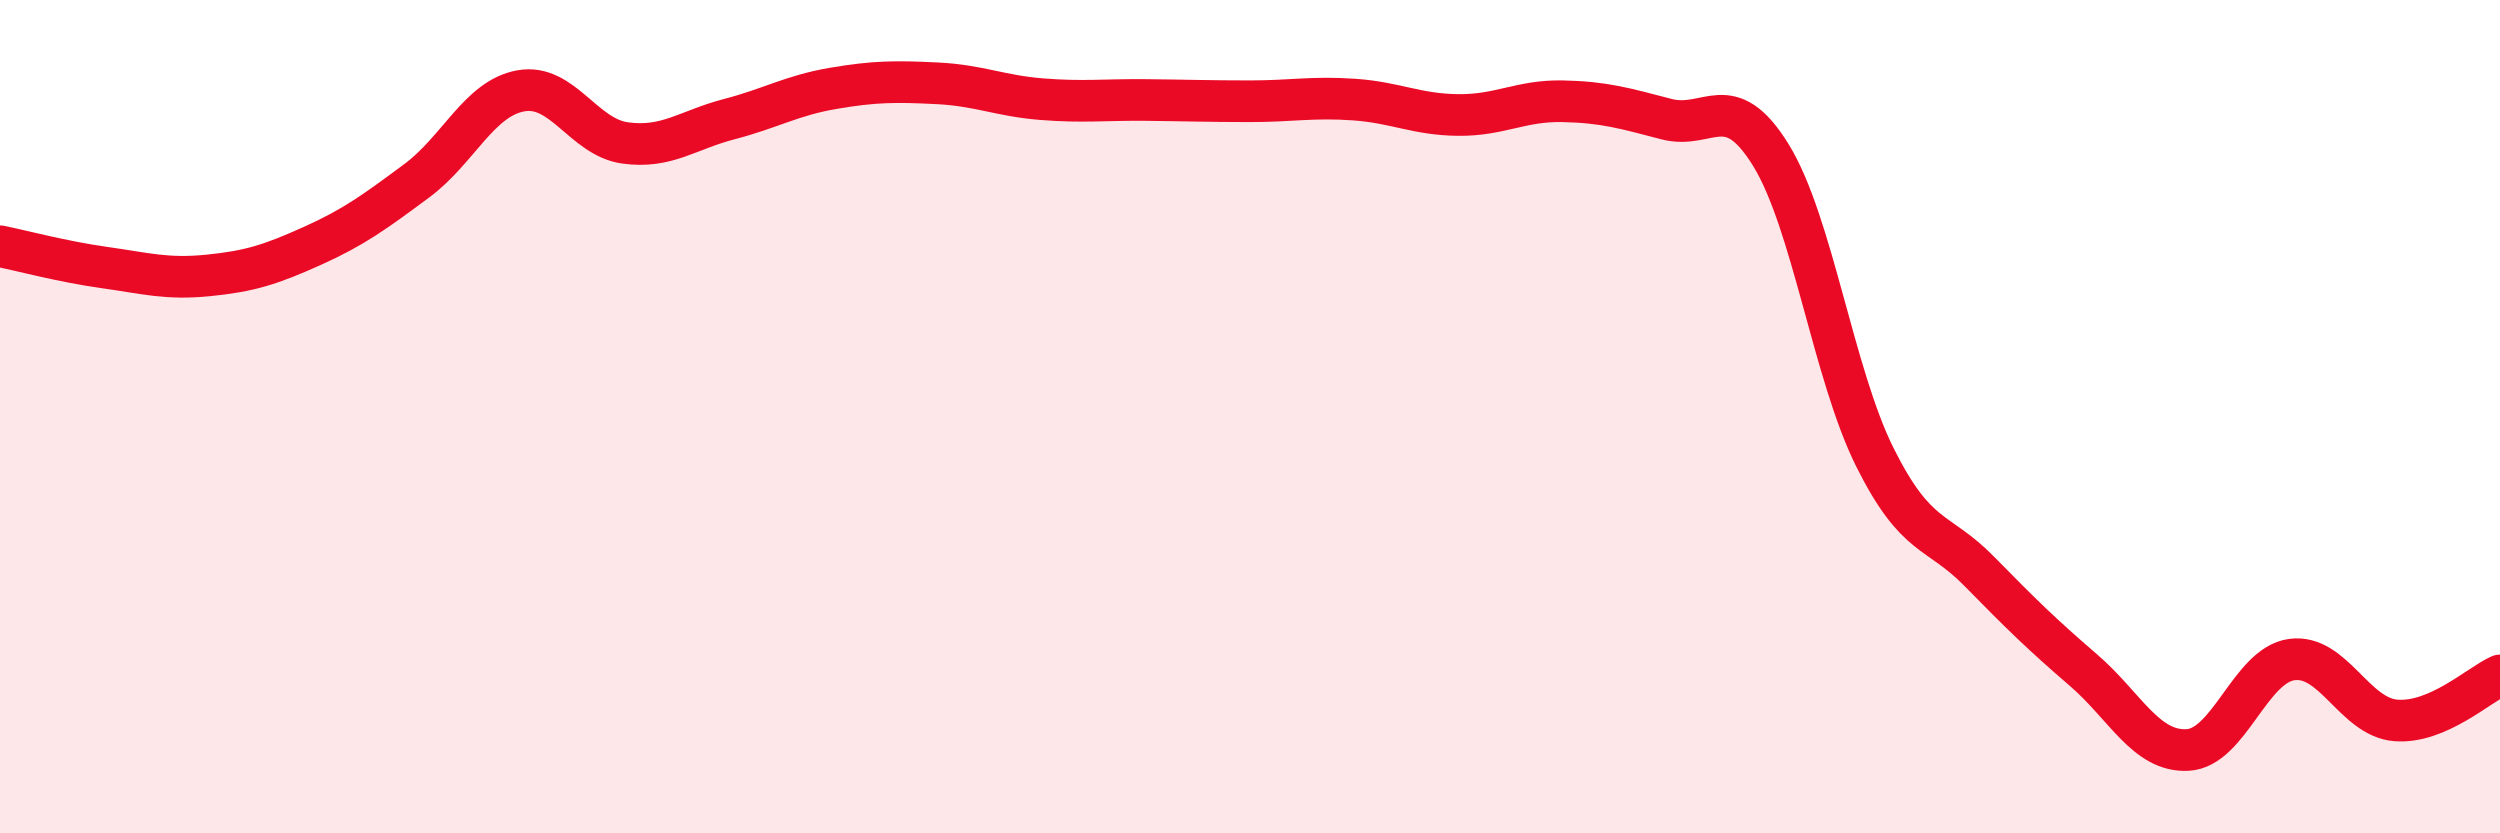
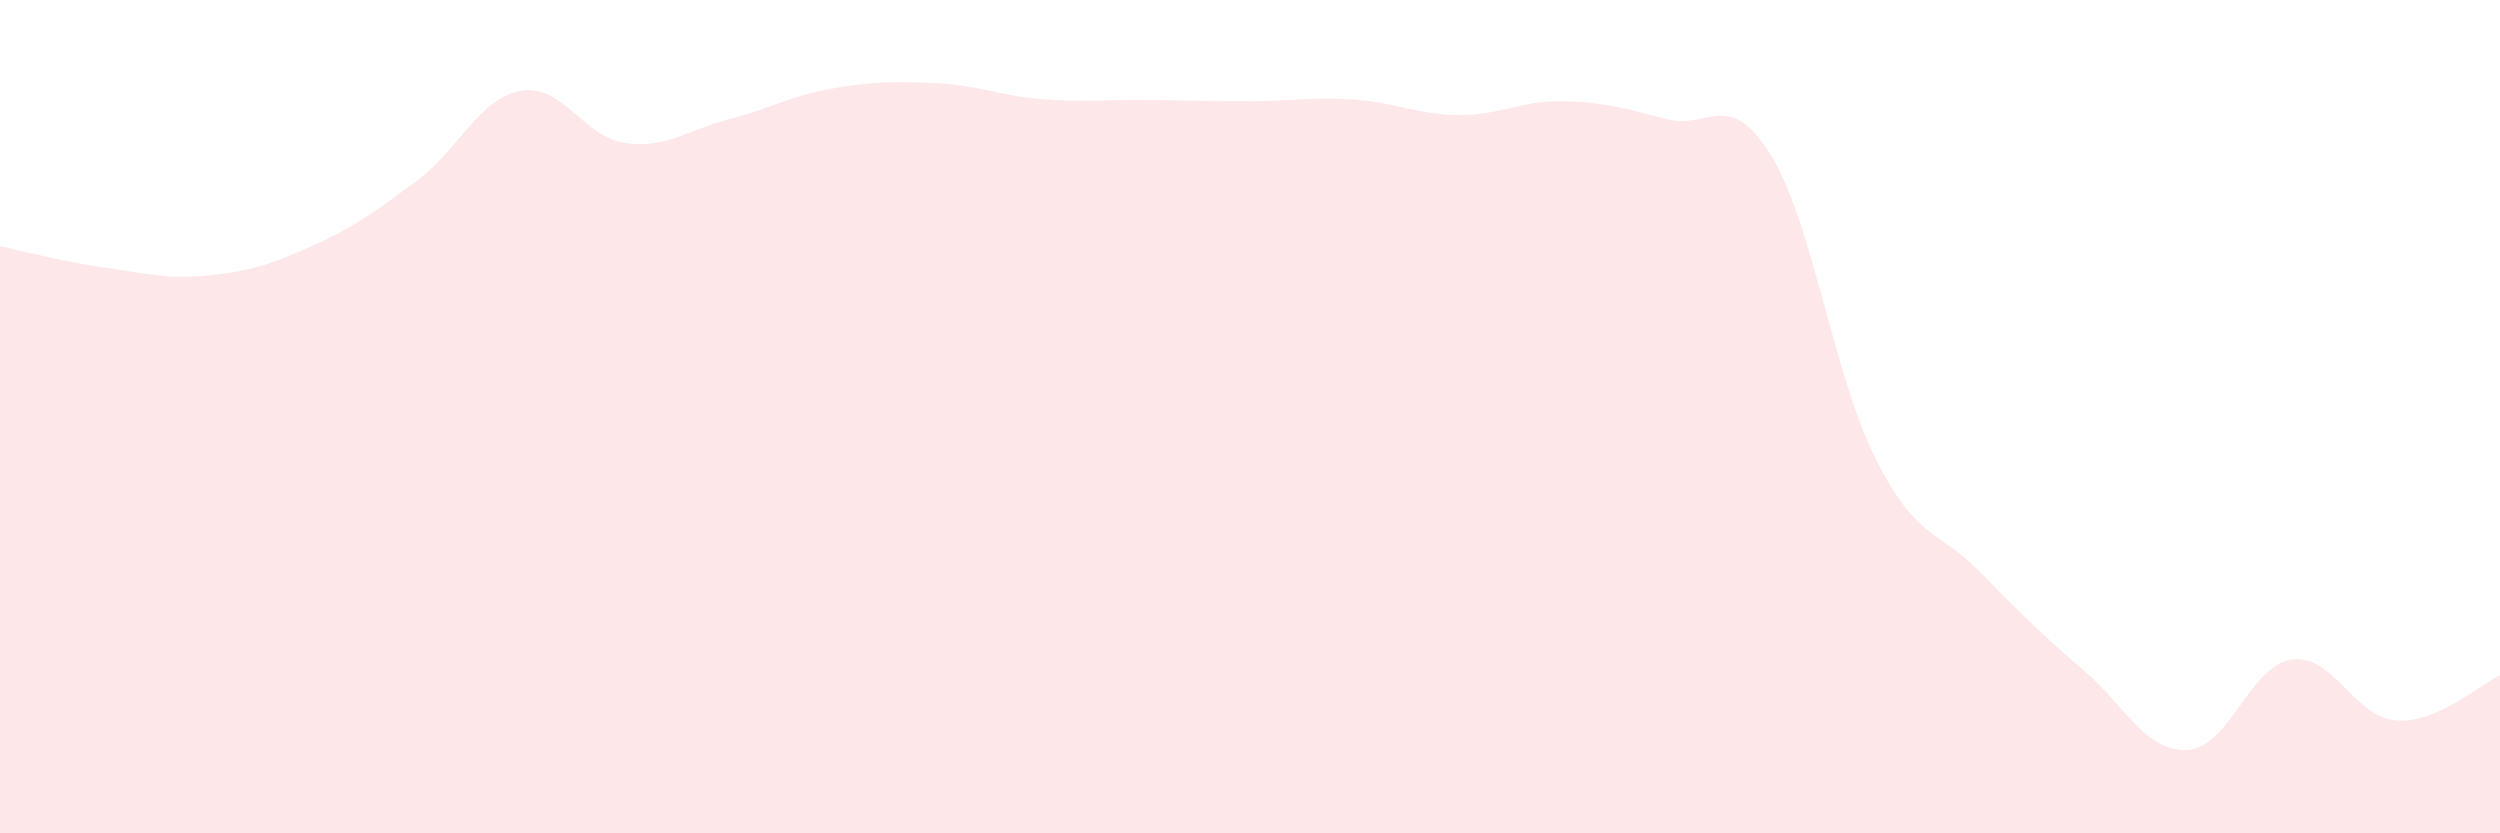
<svg xmlns="http://www.w3.org/2000/svg" width="60" height="20" viewBox="0 0 60 20">
  <path d="M 0,5.91 C 0.5,6.01 1.5,6.28 2.5,6.42 C 3.5,6.56 4,6.71 5,6.61 C 6,6.51 6.5,6.35 7.5,5.9 C 8.5,5.45 9,5.08 10,4.34 C 11,3.6 11.5,2.36 12.5,2.18 C 13.5,2 14,3.29 15,3.43 C 16,3.57 16.5,3.12 17.5,2.86 C 18.5,2.6 19,2.29 20,2.12 C 21,1.95 21.5,1.95 22.5,2 C 23.5,2.05 24,2.3 25,2.38 C 26,2.46 26.5,2.39 27.5,2.4 C 28.5,2.41 29,2.43 30,2.43 C 31,2.43 31.5,2.32 32.5,2.39 C 33.5,2.46 34,2.75 35,2.76 C 36,2.77 36.5,2.41 37.5,2.43 C 38.5,2.45 39,2.6 40,2.86 C 41,3.12 41.5,2.1 42.5,3.72 C 43.5,5.34 44,8.98 45,10.98 C 46,12.98 46.5,12.69 47.5,13.71 C 48.5,14.73 49,15.22 50,16.08 C 51,16.94 51.5,18.05 52.5,18 C 53.5,17.95 54,15.97 55,15.83 C 56,15.69 56.5,17.21 57.5,17.29 C 58.5,17.37 59.5,16.43 60,16.21L60 20L0 20Z" fill="#EB0A25" opacity="0.1" stroke-linecap="round" stroke-linejoin="round" />
-   <path d="M 0,5.91 C 0.5,6.01 1.5,6.28 2.5,6.42 C 3.5,6.56 4,6.71 5,6.61 C 6,6.51 6.5,6.35 7.5,5.9 C 8.5,5.45 9,5.08 10,4.34 C 11,3.6 11.5,2.36 12.5,2.18 C 13.5,2 14,3.29 15,3.43 C 16,3.57 16.5,3.12 17.5,2.86 C 18.5,2.6 19,2.29 20,2.12 C 21,1.95 21.5,1.95 22.5,2 C 23.5,2.05 24,2.3 25,2.38 C 26,2.46 26.5,2.39 27.5,2.4 C 28.5,2.41 29,2.43 30,2.43 C 31,2.43 31.5,2.32 32.5,2.39 C 33.5,2.46 34,2.75 35,2.76 C 36,2.77 36.5,2.41 37.5,2.43 C 38.5,2.45 39,2.6 40,2.86 C 41,3.12 41.5,2.1 42.5,3.72 C 43.5,5.34 44,8.98 45,10.98 C 46,12.98 46.5,12.69 47.5,13.71 C 48.5,14.73 49,15.22 50,16.08 C 51,16.94 51.5,18.05 52.5,18 C 53.5,17.95 54,15.97 55,15.83 C 56,15.69 56.5,17.21 57.5,17.29 C 58.5,17.37 59.5,16.43 60,16.21" stroke="#EB0A25" stroke-width="1" fill="none" stroke-linecap="round" stroke-linejoin="round" />
</svg>